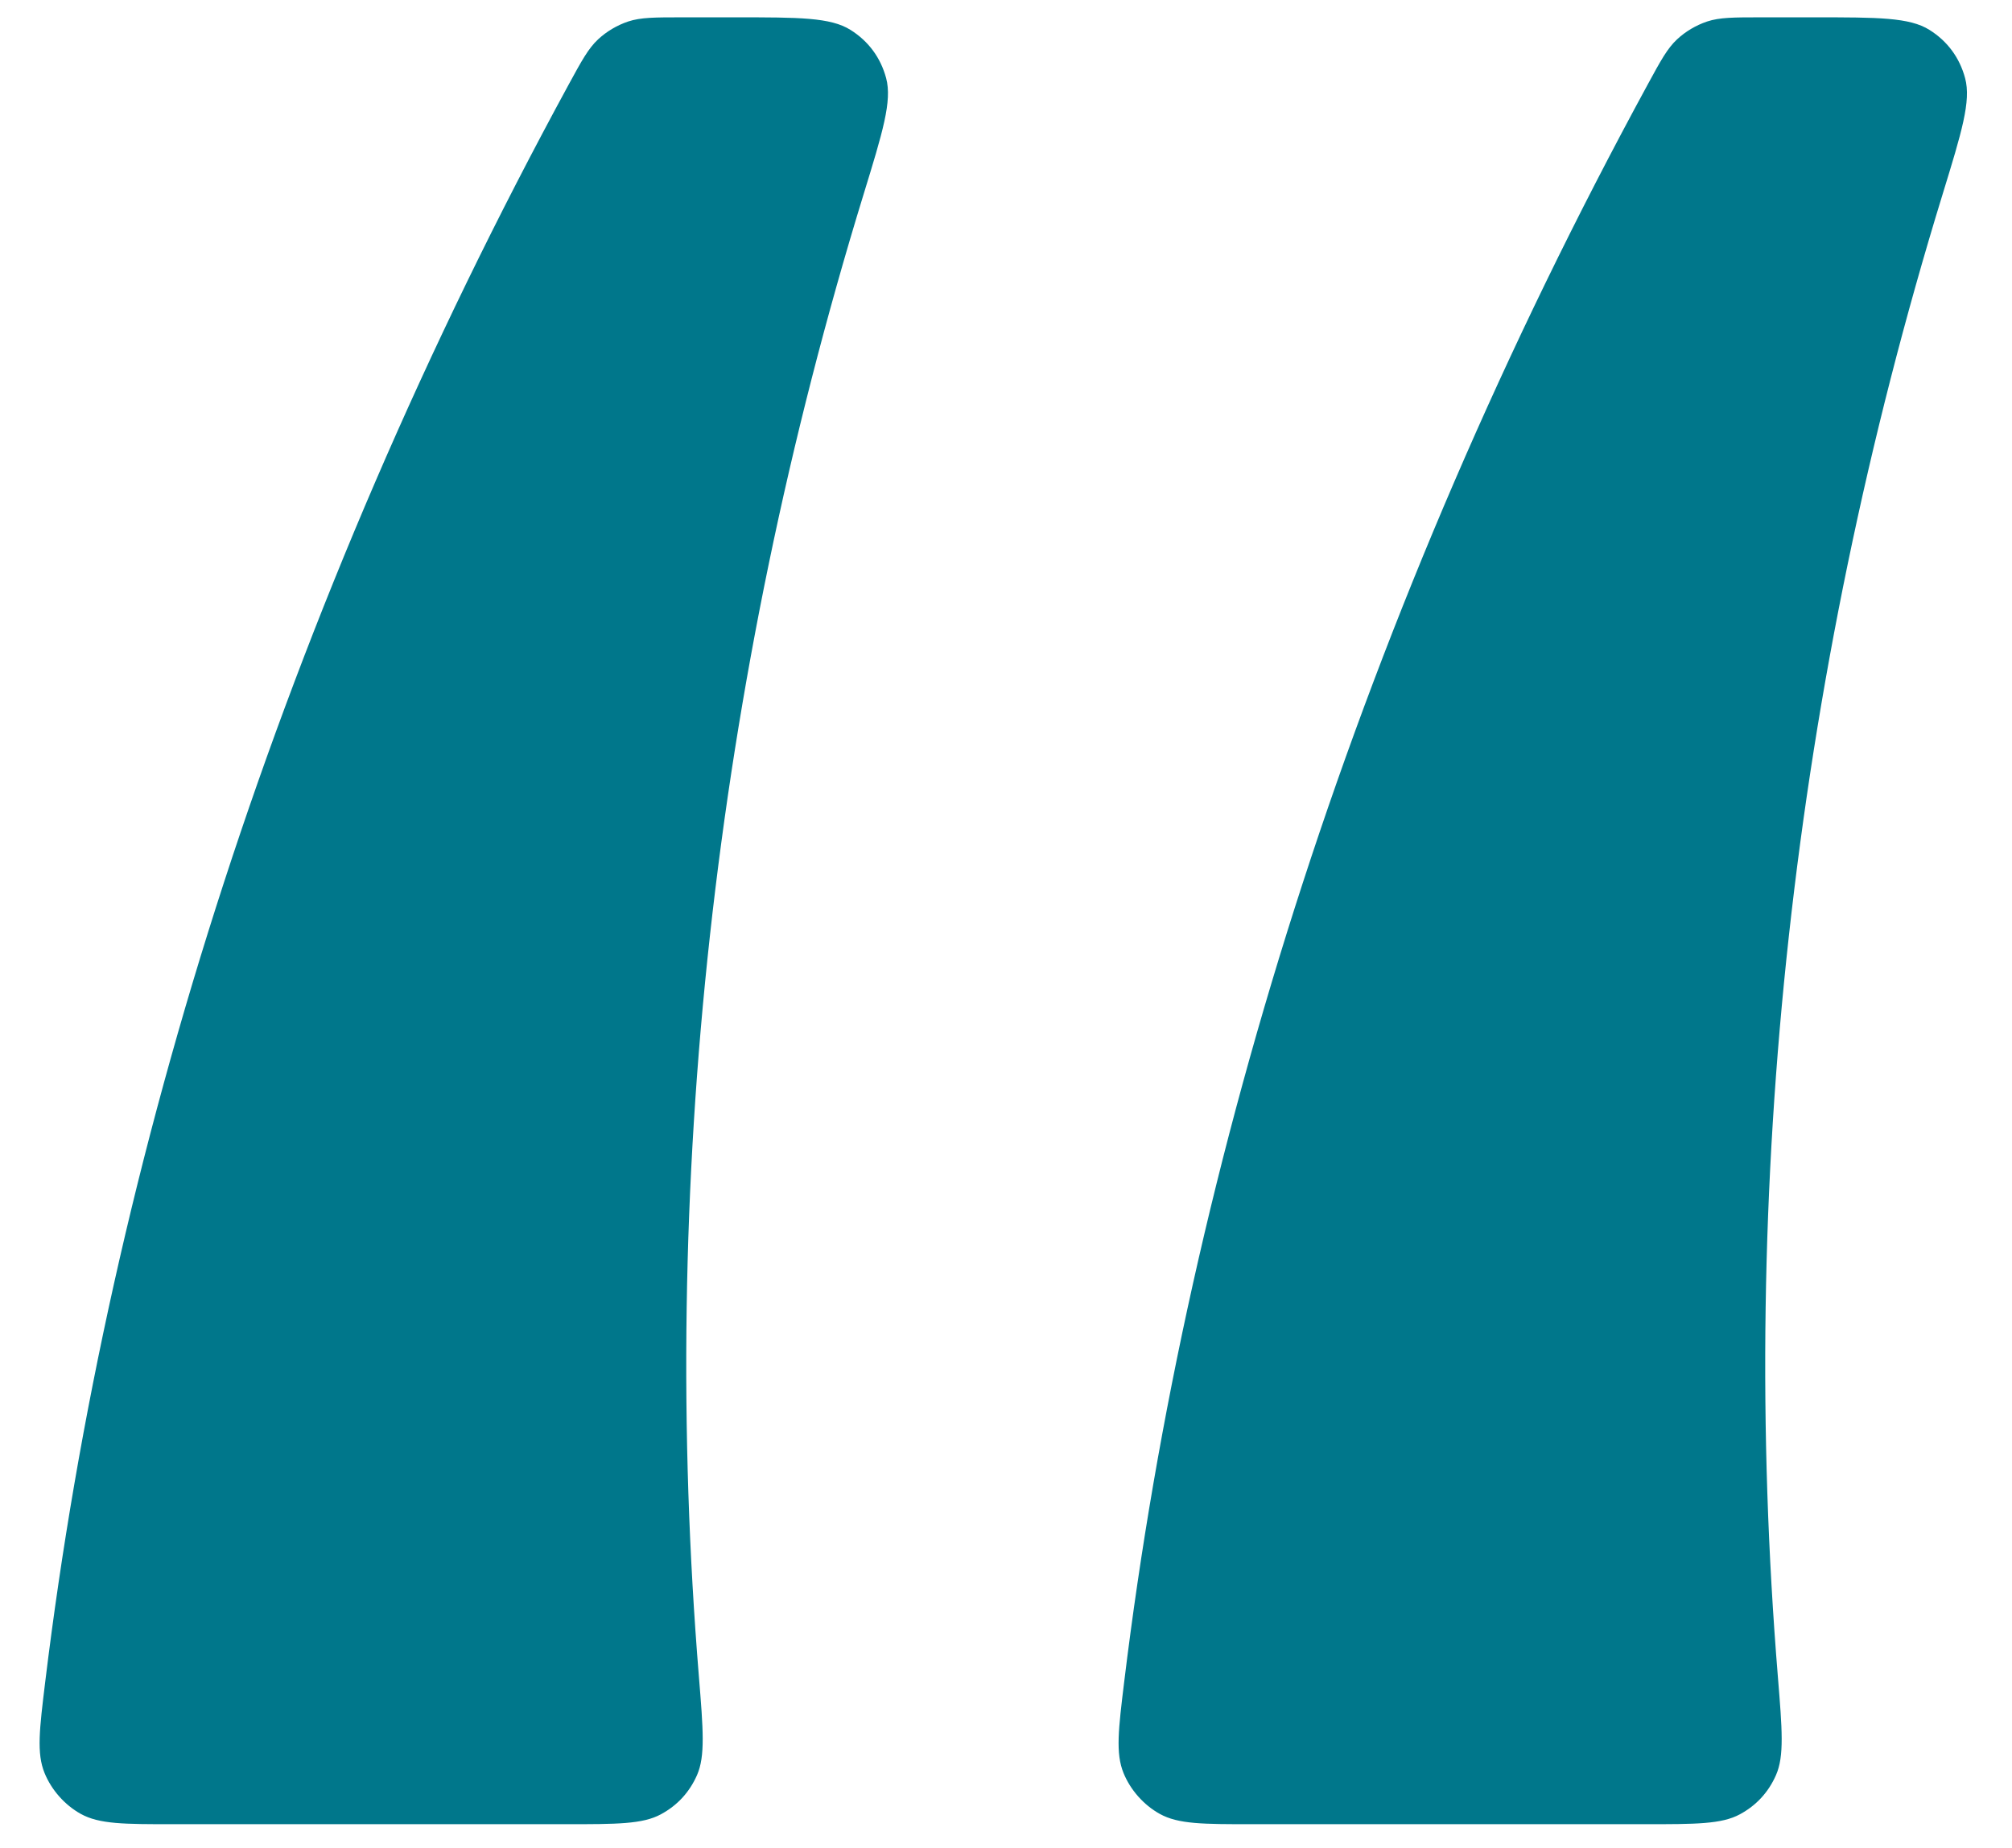
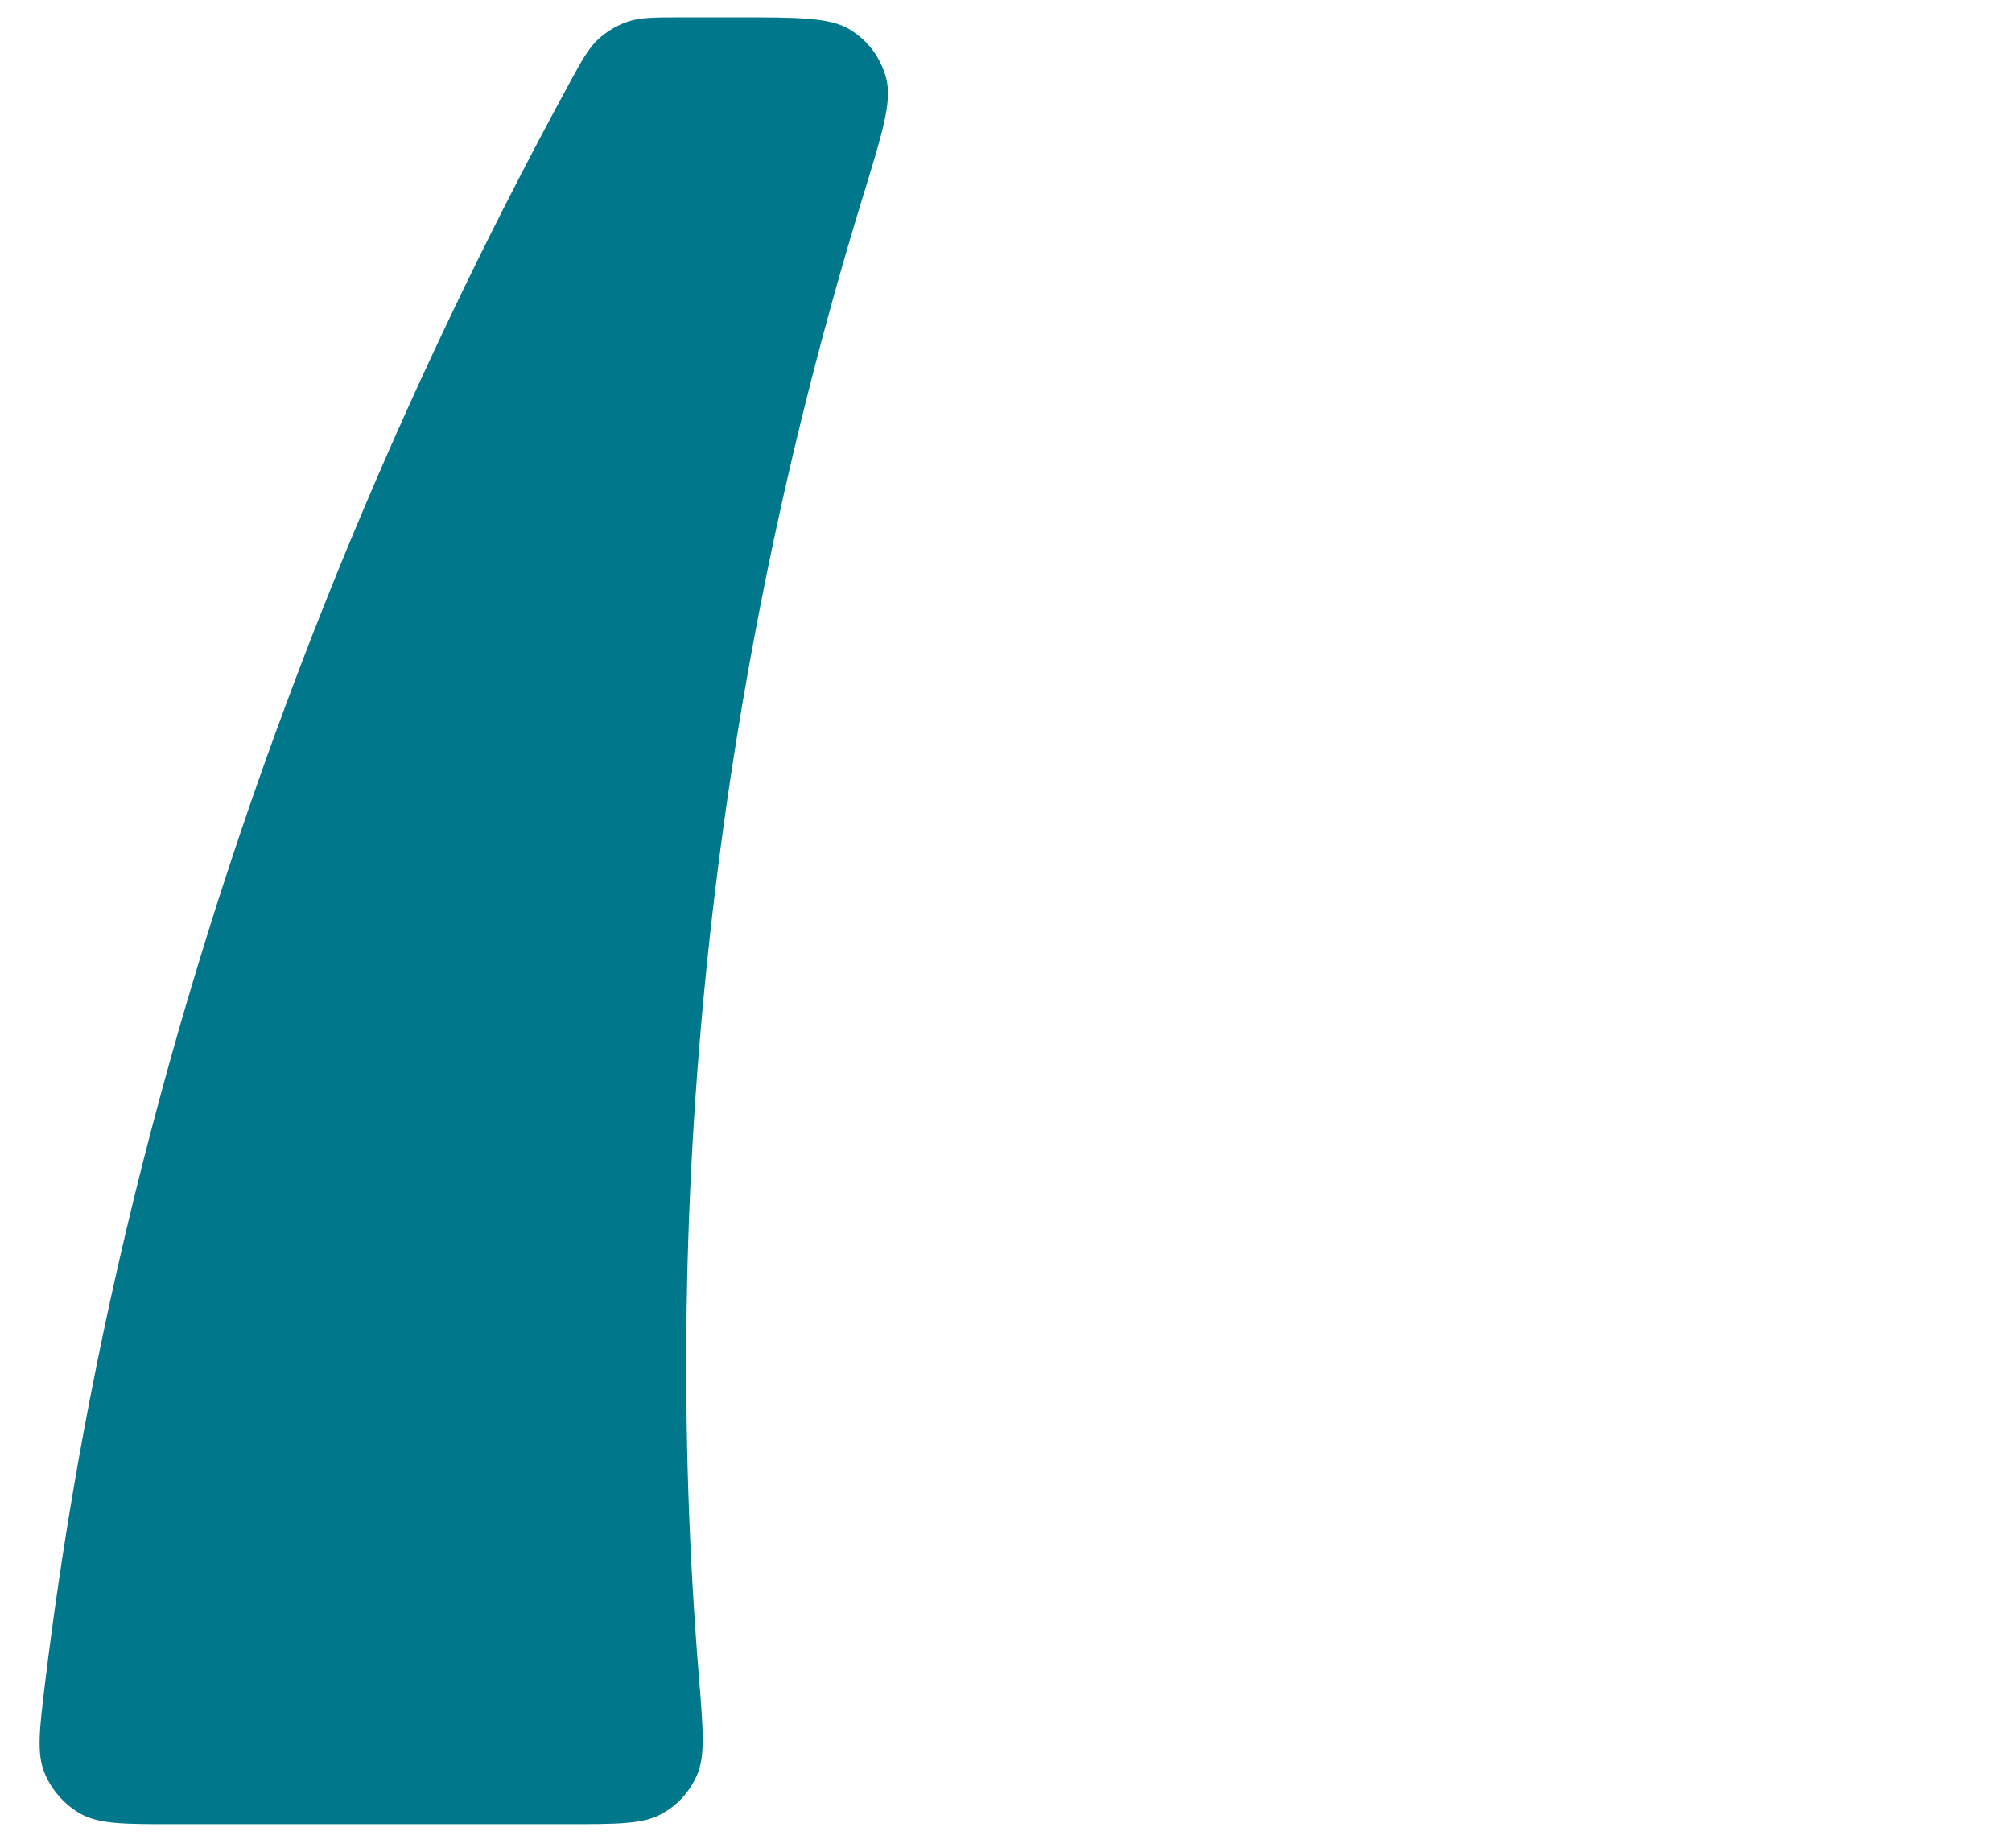
<svg xmlns="http://www.w3.org/2000/svg" width="49" height="45" viewBox="0 0 49 45" fill="none">
  <g clip-path="url(#clip0_2901_3006)">
    <path d="M17.921 0.422C19.457 0.422 20.226 0.422 20.713 0.728C21.151 1.003 21.447 1.404 21.581 1.903C21.73 2.459 21.497 3.217 21.031 4.734C17.371 16.645 16.05 28.934 17.021 40.829C17.126 42.119 17.178 42.764 16.975 43.227C16.791 43.644 16.496 43.965 16.095 44.181C15.65 44.422 15.024 44.422 13.773 44.422H4.226C3.021 44.422 2.419 44.422 1.965 44.17C1.576 43.953 1.253 43.588 1.085 43.175C0.889 42.695 0.96 42.116 1.101 40.958C2.665 28.129 6.895 14.839 13.851 2.056C14.169 1.473 14.328 1.181 14.565 0.959C14.772 0.766 15.029 0.614 15.297 0.524C15.605 0.422 15.945 0.422 16.626 0.422H17.921Z" fill="#00778B" />
-     <path d="M44.198 0.422C45.734 0.422 46.503 0.422 46.99 0.728C47.428 1.003 47.724 1.404 47.858 1.903C48.008 2.459 47.775 3.217 47.309 4.734C43.648 16.645 42.327 28.934 43.298 40.829C43.403 42.119 43.456 42.764 43.252 43.227C43.069 43.644 42.773 43.965 42.373 44.181C41.927 44.422 41.302 44.422 40.05 44.422H30.503C29.299 44.422 28.696 44.422 28.243 44.17C27.853 43.953 27.53 43.588 27.362 43.175C27.167 42.695 27.237 42.116 27.378 40.958C28.942 28.129 33.172 14.839 40.129 2.056C40.446 1.473 40.605 1.181 40.842 0.959C41.049 0.766 41.306 0.614 41.574 0.524C41.882 0.422 42.222 0.422 42.903 0.422H44.198Z" fill="#00778B" />
  </g>
  <defs>
    <clipPath id="clip0_2901_3006">
      <rect width="48" height="44" fill="white" transform="translate(0.743 0.422)" />
    </clipPath>
  </defs>
</svg>